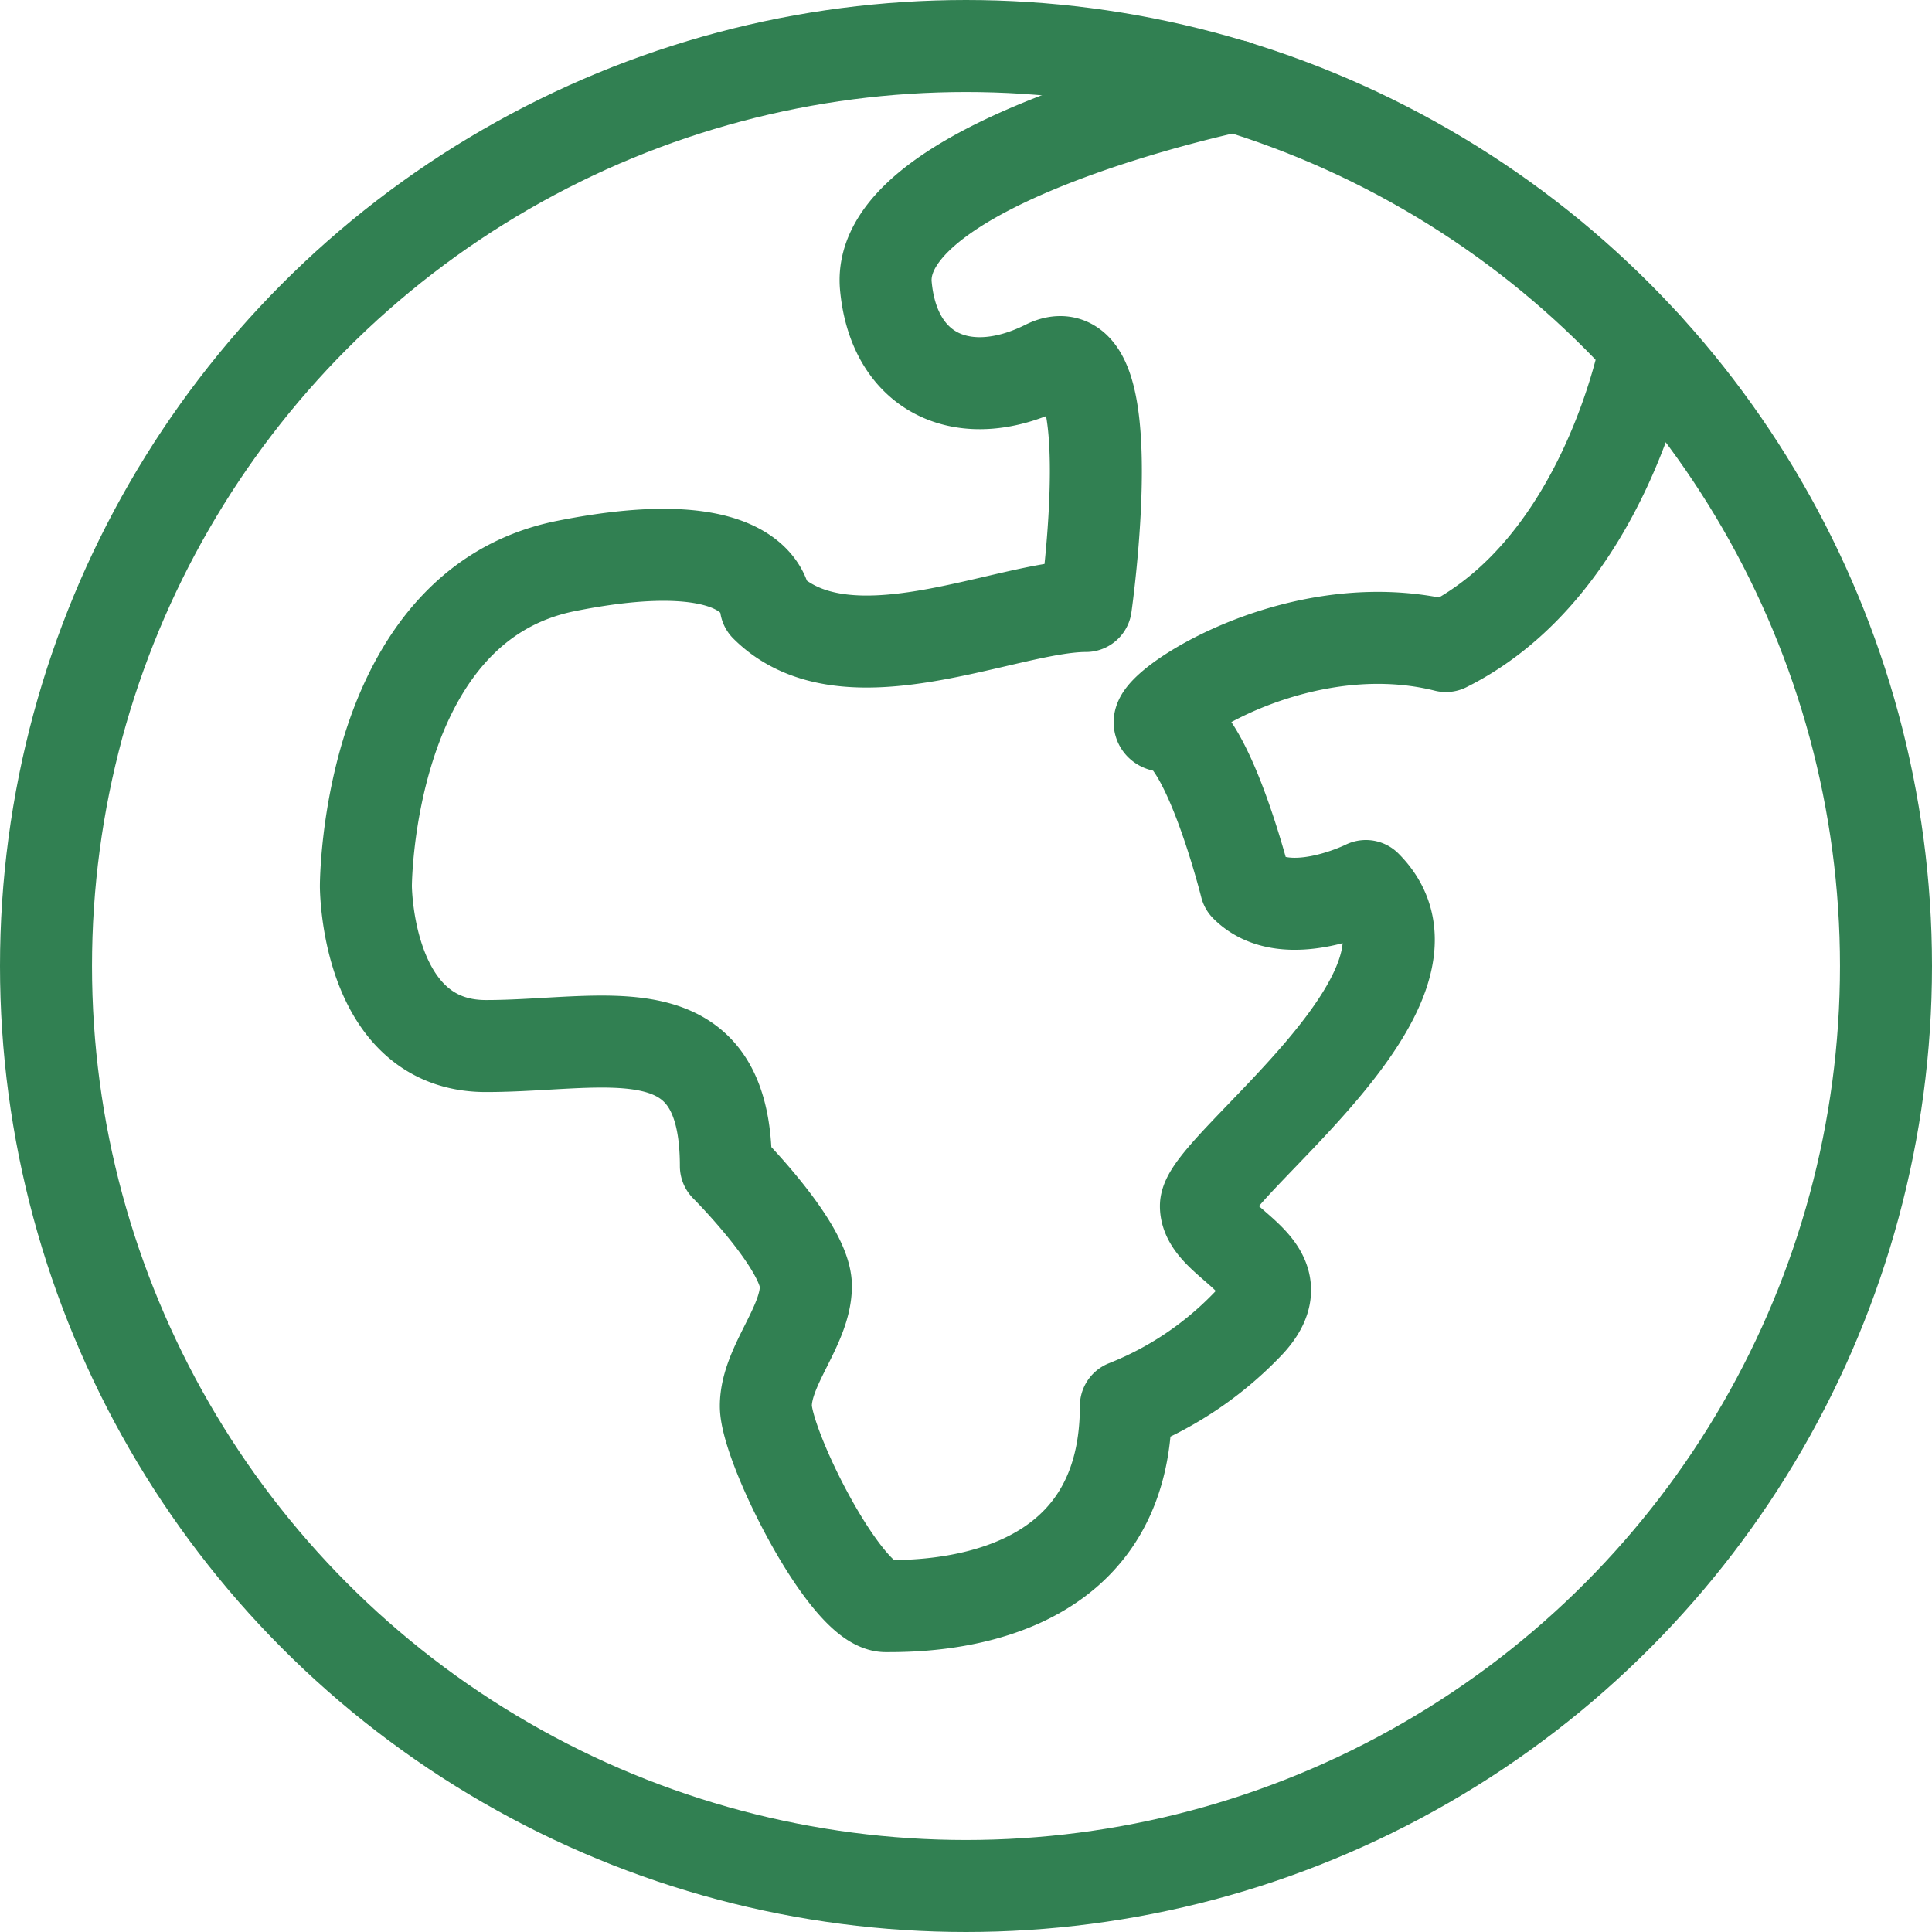
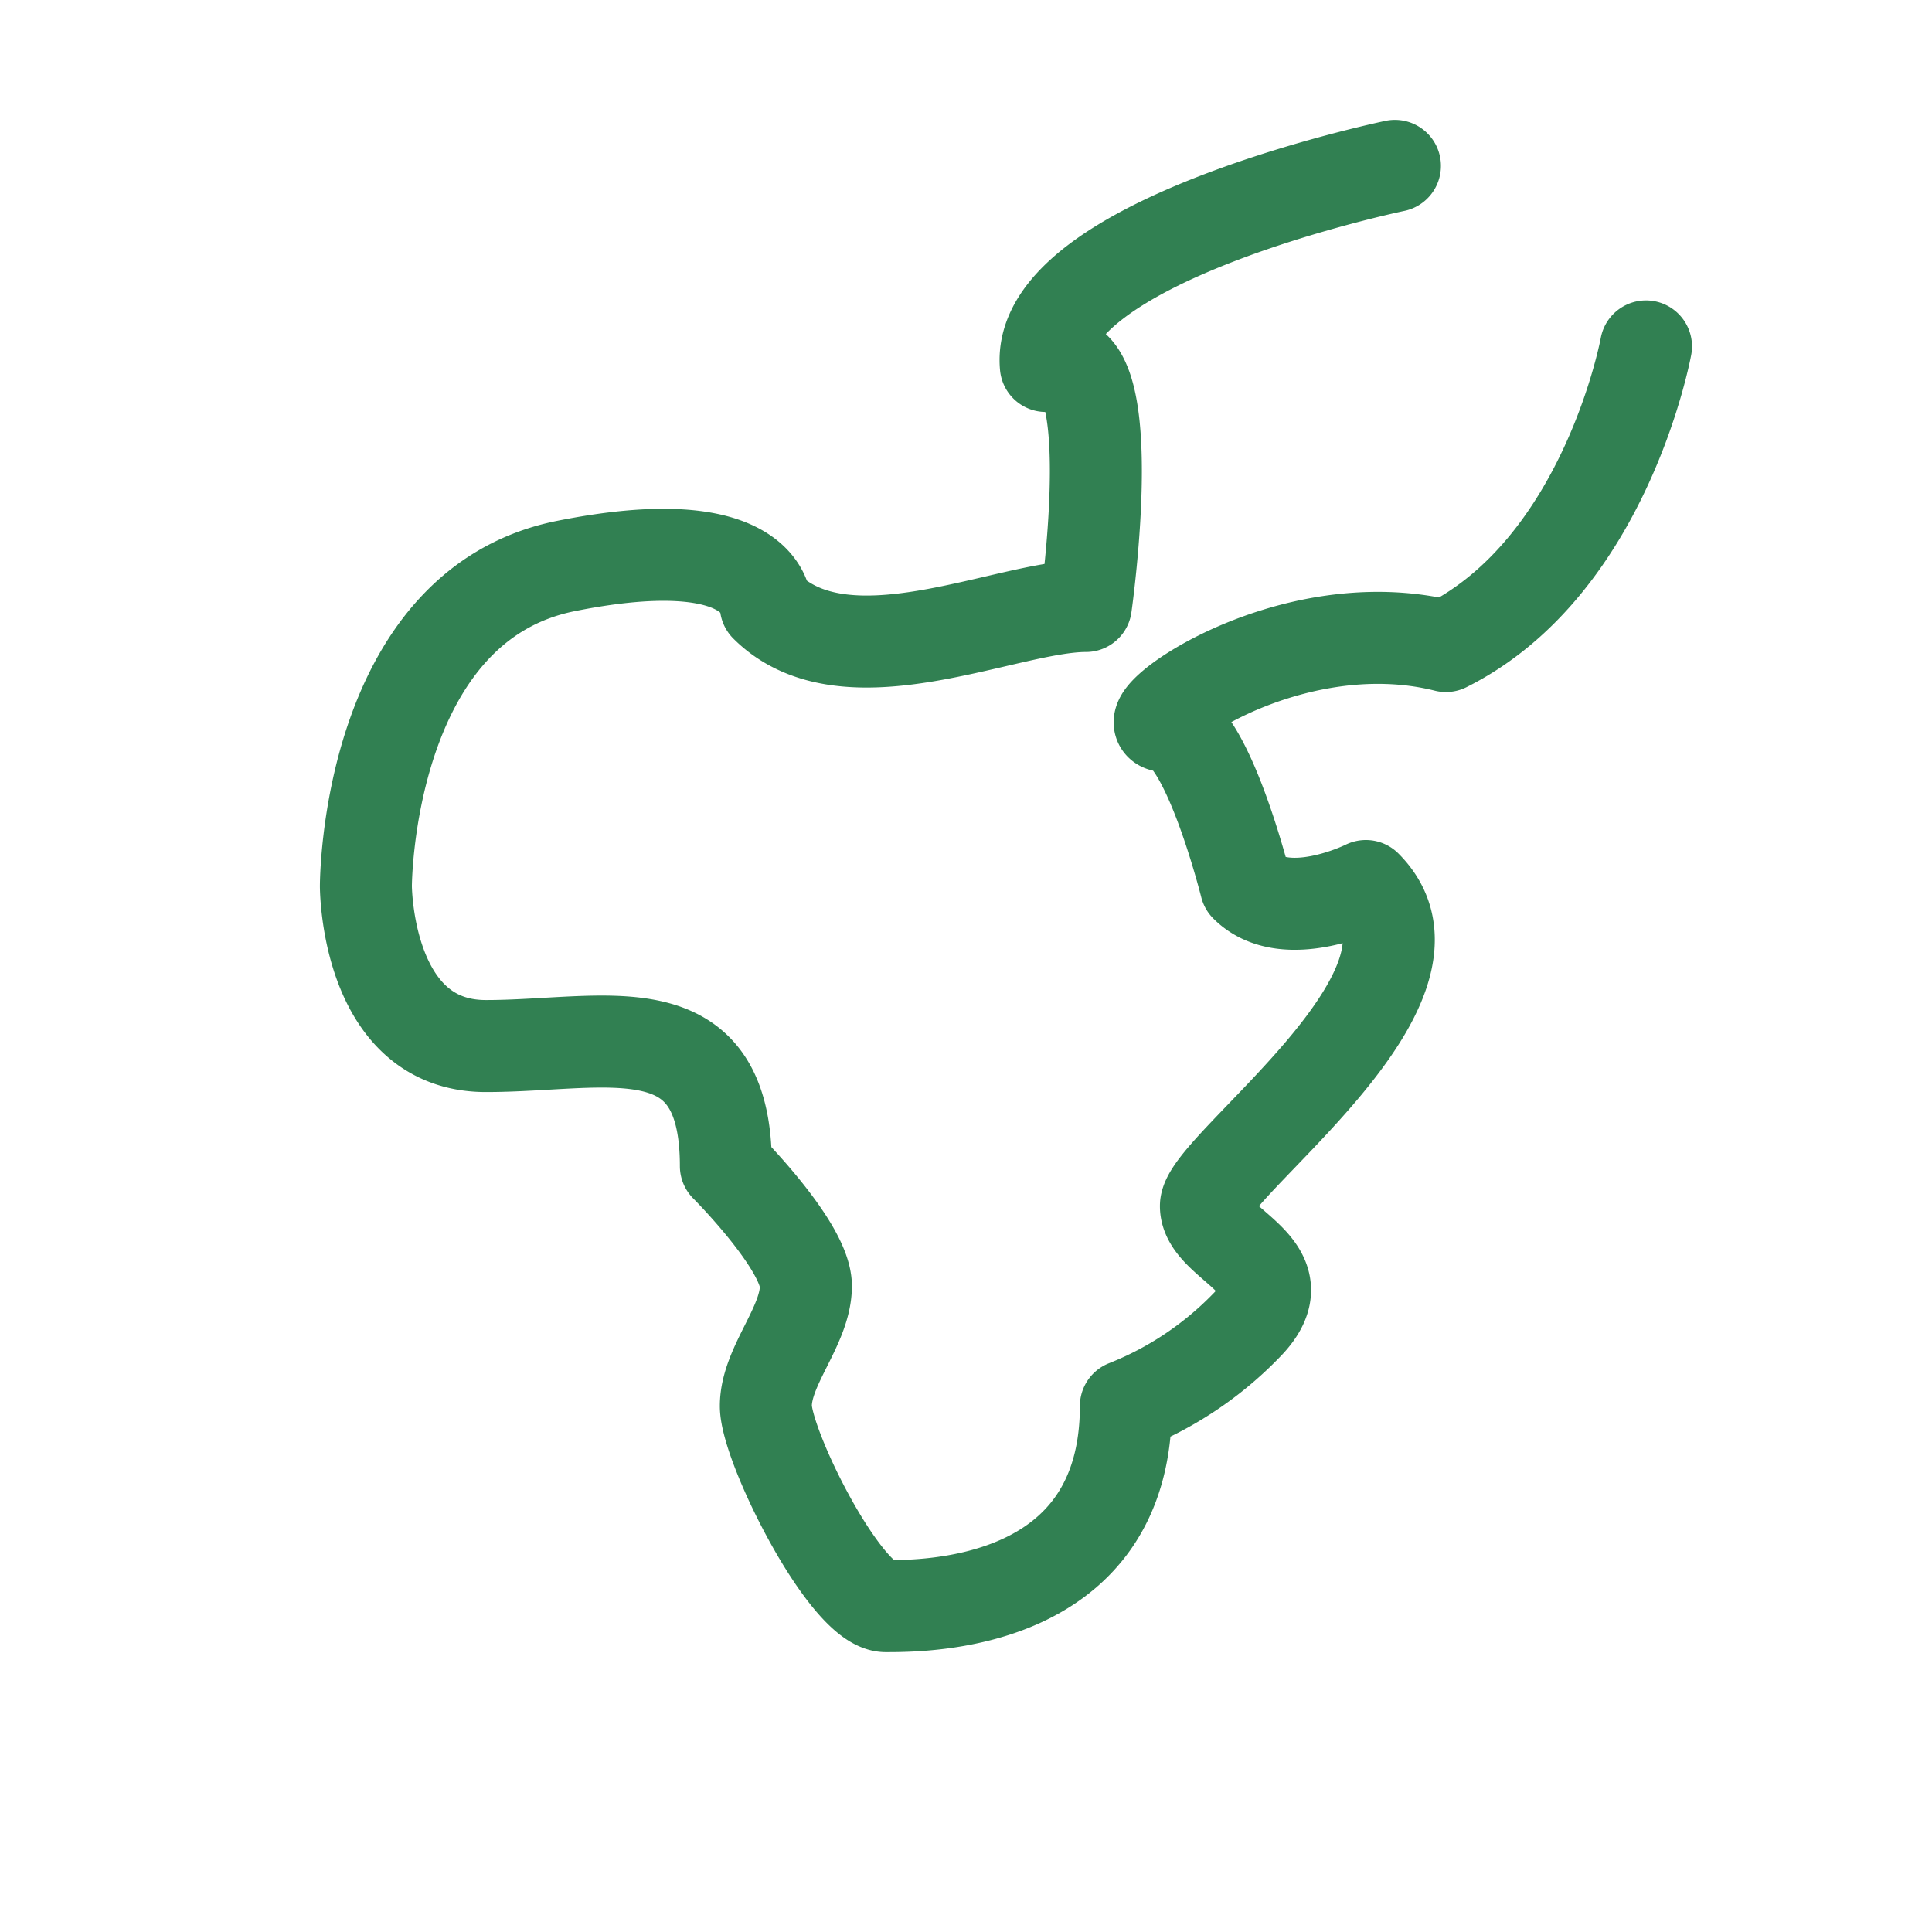
<svg xmlns="http://www.w3.org/2000/svg" width="83.998" height="83.998" viewBox="0 0 83.998 83.998">
  <g id="Group_445974" data-name="Group 445974" transform="translate(-1615.248 -1593.66)">
-     <ellipse id="Ellipse_23423" data-name="Ellipse 23423" cx="39.999" cy="39.999" rx="39.999" ry="39.999" transform="translate(1617.248 1595.66)" fill="none" stroke="#318052" stroke-linecap="round" stroke-linejoin="round" stroke-width="4" />
-     <path id="Path_642689" data-name="Path 642689" d="M2765.738,2595.582s-1.739,9.548-8.7,13.027c-6.956-1.74-13.914,3.477-12.173,3.477s3.477,6.957,3.477,6.957c1.74,1.738,5.218,0,5.218,0,4.349,4.348-6.955,12.174-6.955,13.913s4.346,2.607,1.737,5.216a14.919,14.919,0,0,1-5.217,3.479c0,8.7-8.694,8.7-10.434,8.7s-5.219-6.956-5.219-8.7,1.741-3.479,1.741-5.218-3.479-5.216-3.479-5.216c0-6.958-5.218-5.217-10.436-5.217s-5.215-6.957-5.215-6.957,0-12.174,8.694-13.913,8.694,1.738,8.694,1.738c3.479,3.478,10.438,0,13.914,0,0,0,1.739-12.172-1.74-10.435s-6.594.4-6.955-3.477c-.507-5.438,15.177-8.7,15.177-8.7" transform="translate(-1078.927 -986.861)" fill="none" stroke="#318052" stroke-linecap="round" stroke-linejoin="round" stroke-width="4" />
+     <path id="Path_642689" data-name="Path 642689" d="M2765.738,2595.582s-1.739,9.548-8.7,13.027c-6.956-1.74-13.914,3.477-12.173,3.477s3.477,6.957,3.477,6.957c1.74,1.738,5.218,0,5.218,0,4.349,4.348-6.955,12.174-6.955,13.913s4.346,2.607,1.737,5.216a14.919,14.919,0,0,1-5.217,3.479c0,8.7-8.694,8.7-10.434,8.7s-5.219-6.956-5.219-8.7,1.741-3.479,1.741-5.218-3.479-5.216-3.479-5.216c0-6.958-5.218-5.217-10.436-5.217s-5.215-6.957-5.215-6.957,0-12.174,8.694-13.913,8.694,1.738,8.694,1.738c3.479,3.478,10.438,0,13.914,0,0,0,1.739-12.172-1.74-10.435c-.507-5.438,15.177-8.7,15.177-8.7" transform="translate(-1078.927 -986.861)" fill="none" stroke="#318052" stroke-linecap="round" stroke-linejoin="round" stroke-width="4" />
  </g>
</svg>